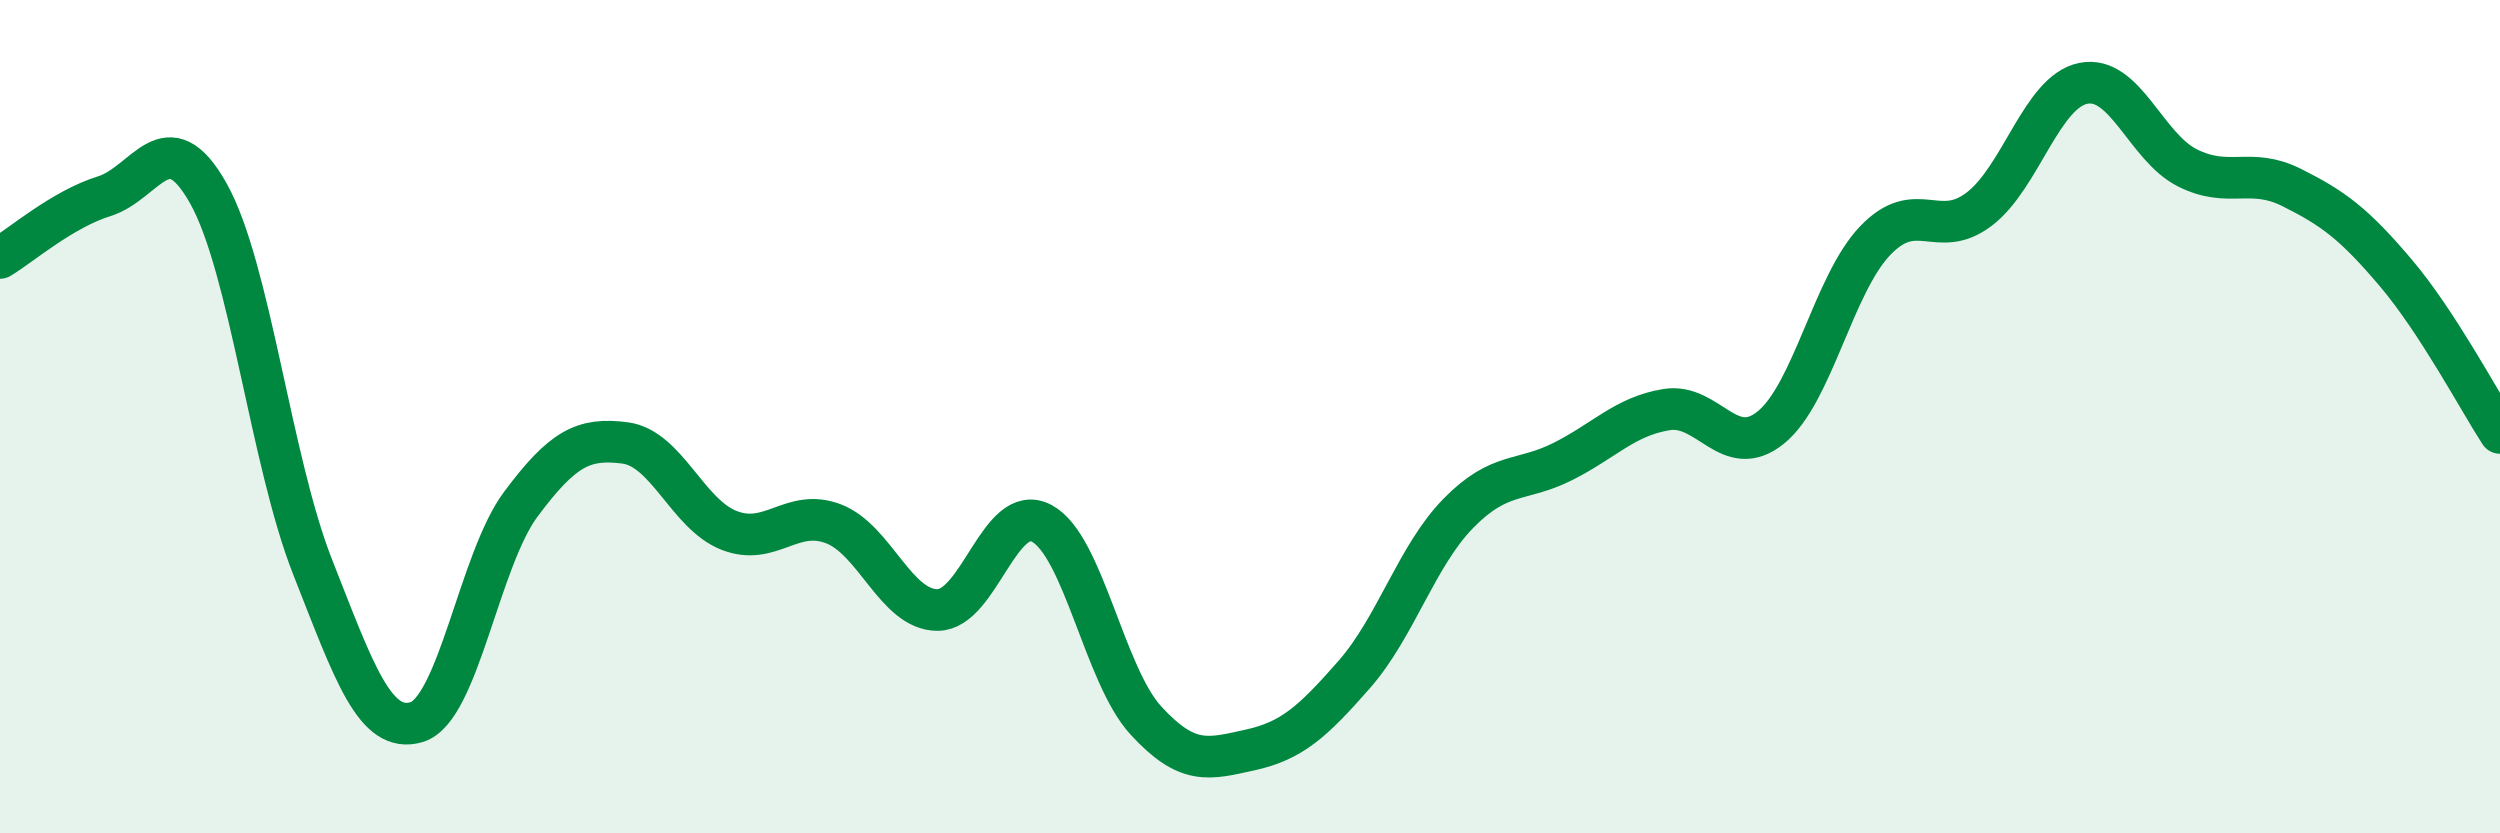
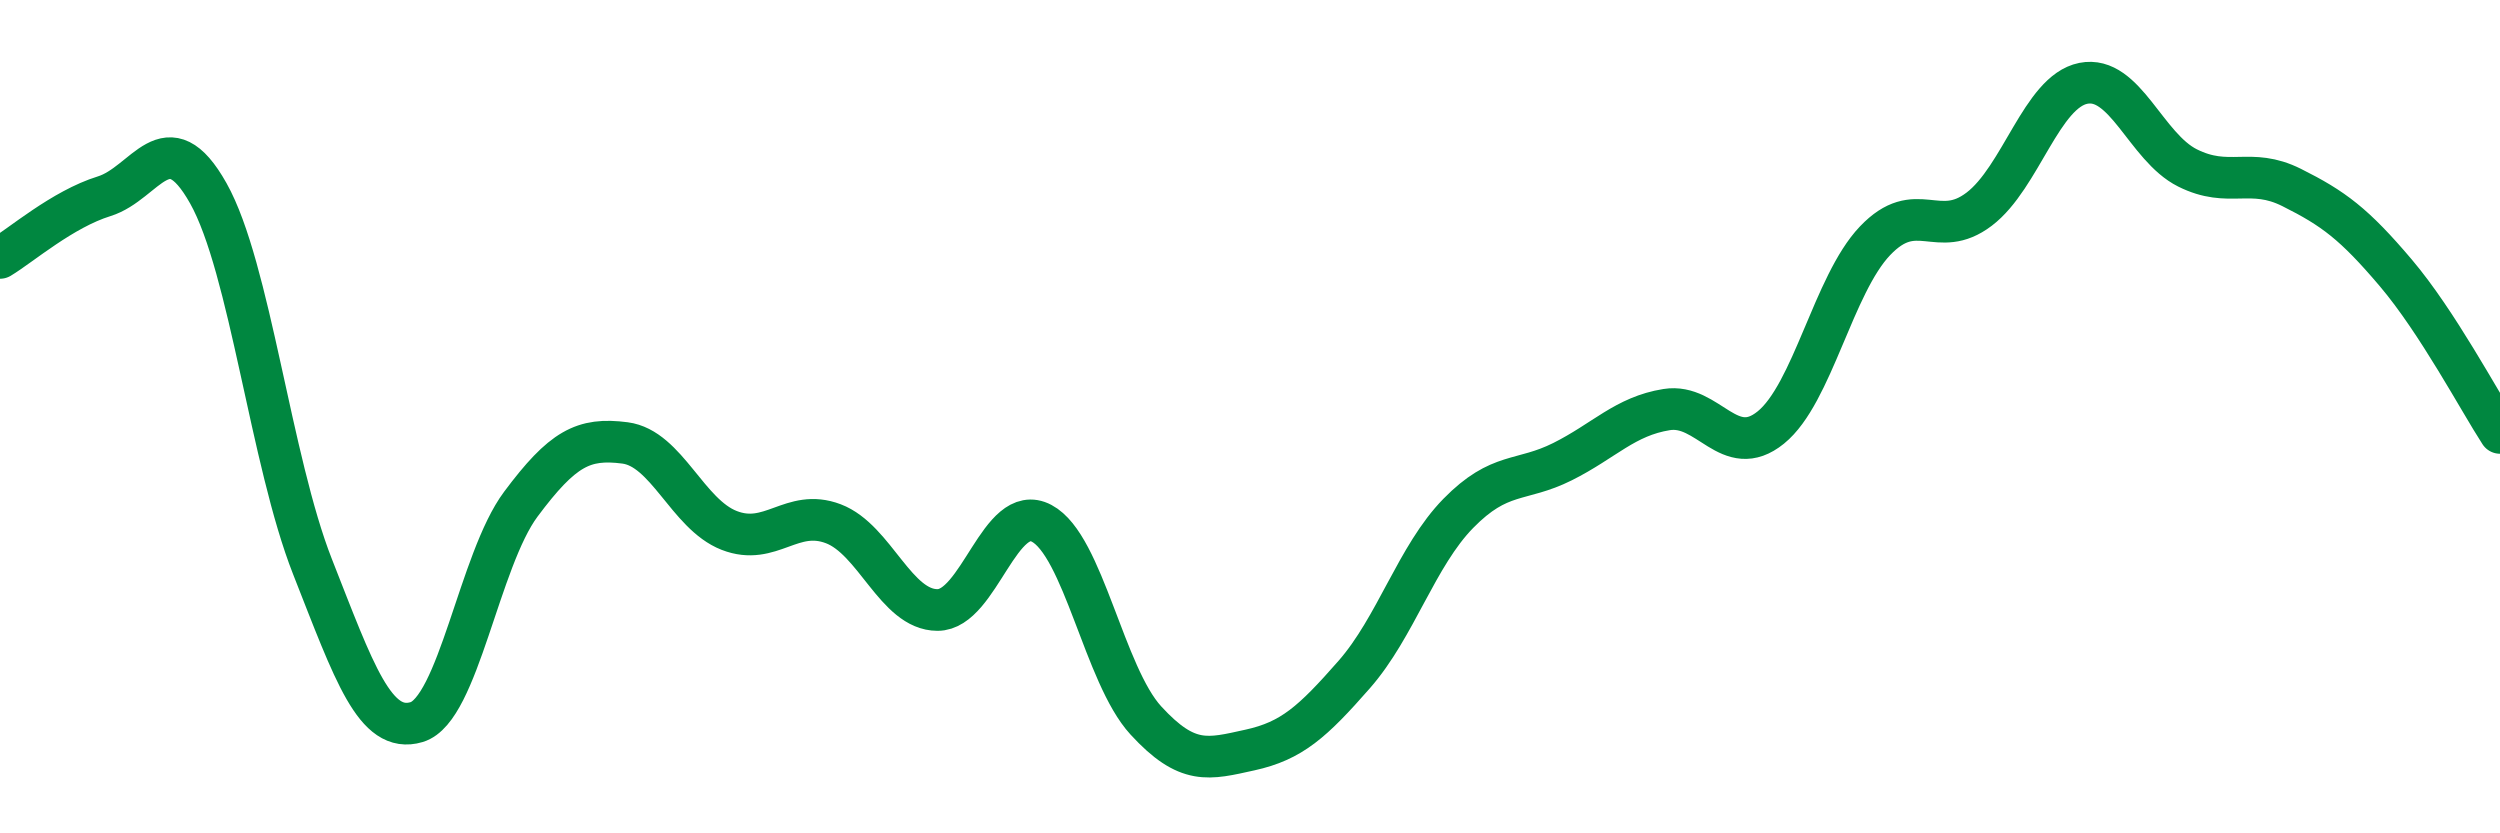
<svg xmlns="http://www.w3.org/2000/svg" width="60" height="20" viewBox="0 0 60 20">
-   <path d="M 0,6.19 C 0.5,5.89 1.5,5.02 2.5,4.71 C 3.5,4.4 4,2.86 5,4.64 C 6,6.42 6.5,11.06 7.5,13.6 C 8.5,16.14 9,17.63 10,17.33 C 11,17.03 11.5,13.44 12.5,12.1 C 13.5,10.76 14,10.5 15,10.63 C 16,10.76 16.5,12.34 17.5,12.73 C 18.5,13.12 19,12.19 20,12.57 C 21,12.95 21.5,14.64 22.5,14.64 C 23.5,14.64 24,12.03 25,12.56 C 26,13.09 26.5,16.2 27.5,17.29 C 28.5,18.38 29,18.22 30,18 C 31,17.78 31.5,17.33 32.5,16.19 C 33.5,15.05 34,13.34 35,12.32 C 36,11.3 36.5,11.58 37.5,11.08 C 38.5,10.58 39,9.99 40,9.83 C 41,9.67 41.5,11.07 42.5,10.26 C 43.5,9.45 44,6.83 45,5.78 C 46,4.73 46.5,5.78 47.5,5.02 C 48.5,4.26 49,2.2 50,2 C 51,1.8 51.5,3.53 52.5,4.03 C 53.5,4.53 54,4 55,4.5 C 56,5 56.5,5.37 57.5,6.55 C 58.5,7.73 59.5,9.62 60,10.39L60 20L0 20Z" fill="#008740" opacity="0.1" stroke-linecap="round" stroke-linejoin="round" />
  <path d="M 0,6.19 C 0.5,5.89 1.5,5.02 2.5,4.71 C 3.5,4.4 4,2.86 5,4.64 C 6,6.42 6.5,11.06 7.5,13.6 C 8.5,16.14 9,17.63 10,17.33 C 11,17.03 11.5,13.44 12.5,12.1 C 13.5,10.76 14,10.5 15,10.63 C 16,10.76 16.5,12.34 17.5,12.73 C 18.5,13.12 19,12.19 20,12.57 C 21,12.95 21.5,14.64 22.5,14.64 C 23.5,14.64 24,12.03 25,12.56 C 26,13.09 26.5,16.2 27.5,17.29 C 28.5,18.38 29,18.22 30,18 C 31,17.78 31.5,17.33 32.5,16.19 C 33.5,15.05 34,13.34 35,12.32 C 36,11.3 36.5,11.58 37.5,11.08 C 38.5,10.58 39,9.99 40,9.83 C 41,9.67 41.5,11.07 42.5,10.26 C 43.5,9.45 44,6.83 45,5.78 C 46,4.73 46.5,5.78 47.5,5.02 C 48.5,4.26 49,2.2 50,2 C 51,1.8 51.5,3.53 52.5,4.03 C 53.5,4.53 54,4 55,4.5 C 56,5 56.5,5.37 57.5,6.55 C 58.5,7.73 59.5,9.62 60,10.39" stroke="#008740" stroke-width="1" fill="none" stroke-linecap="round" stroke-linejoin="round" />
</svg>